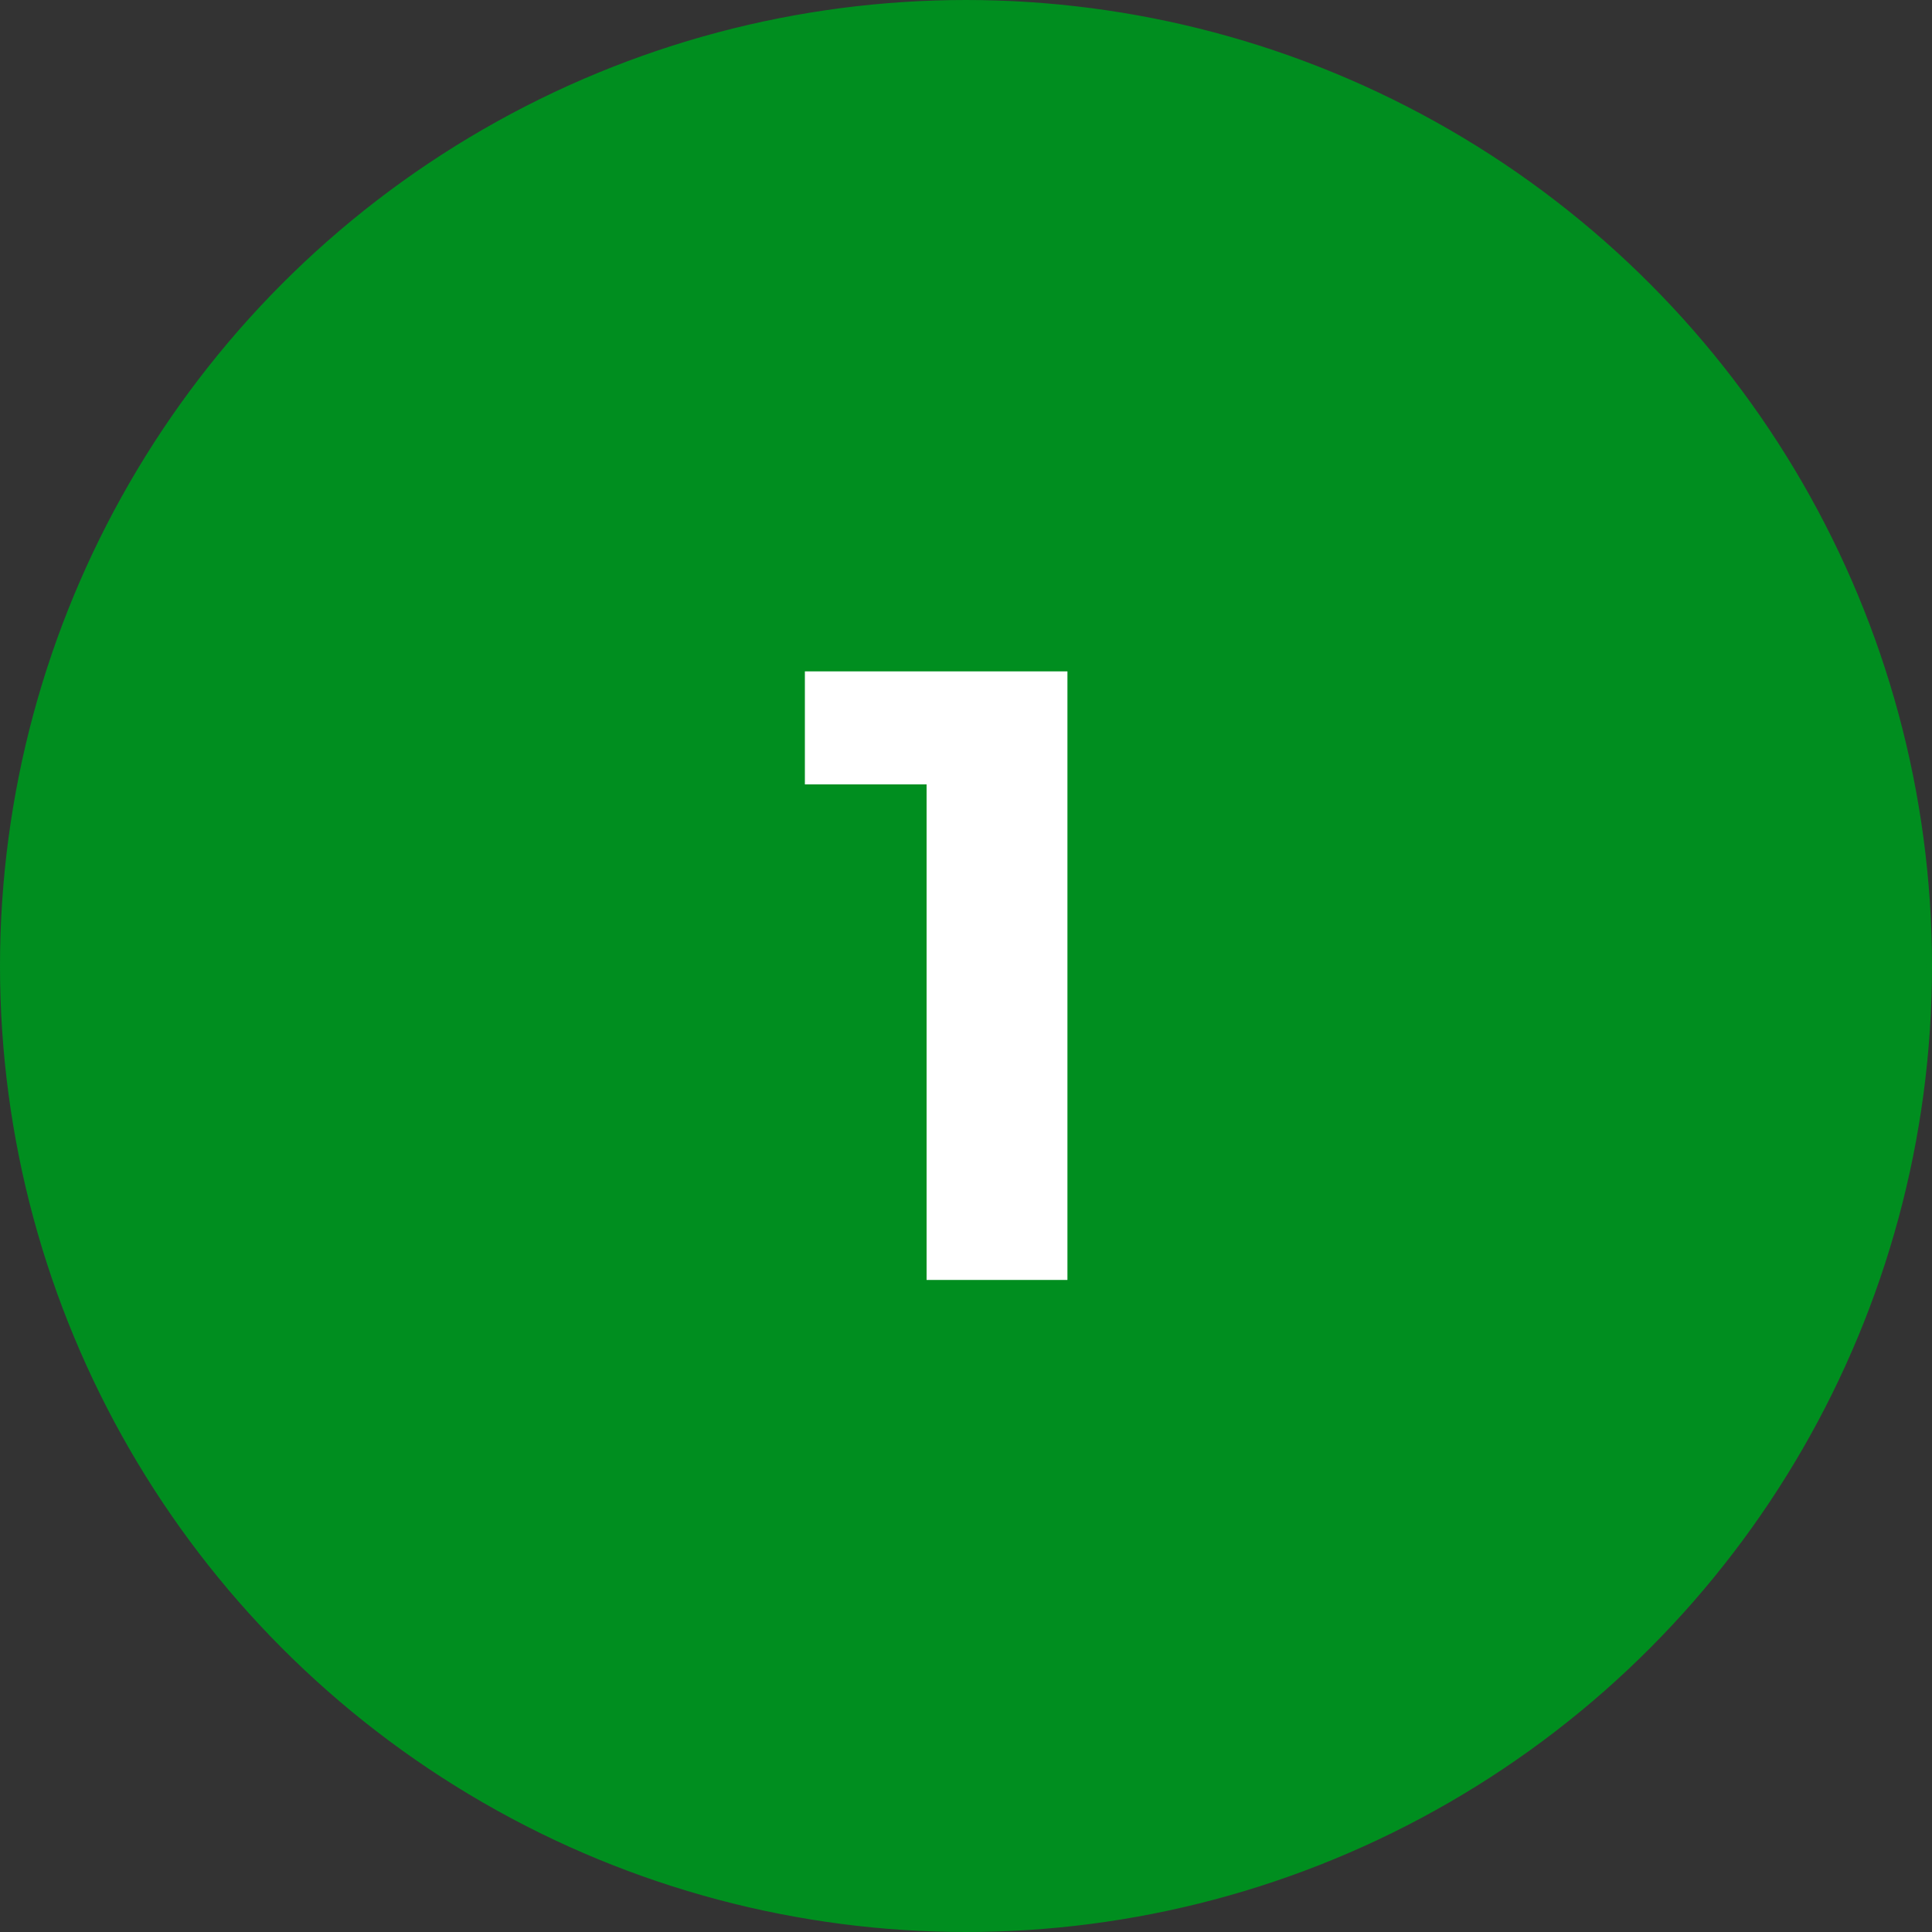
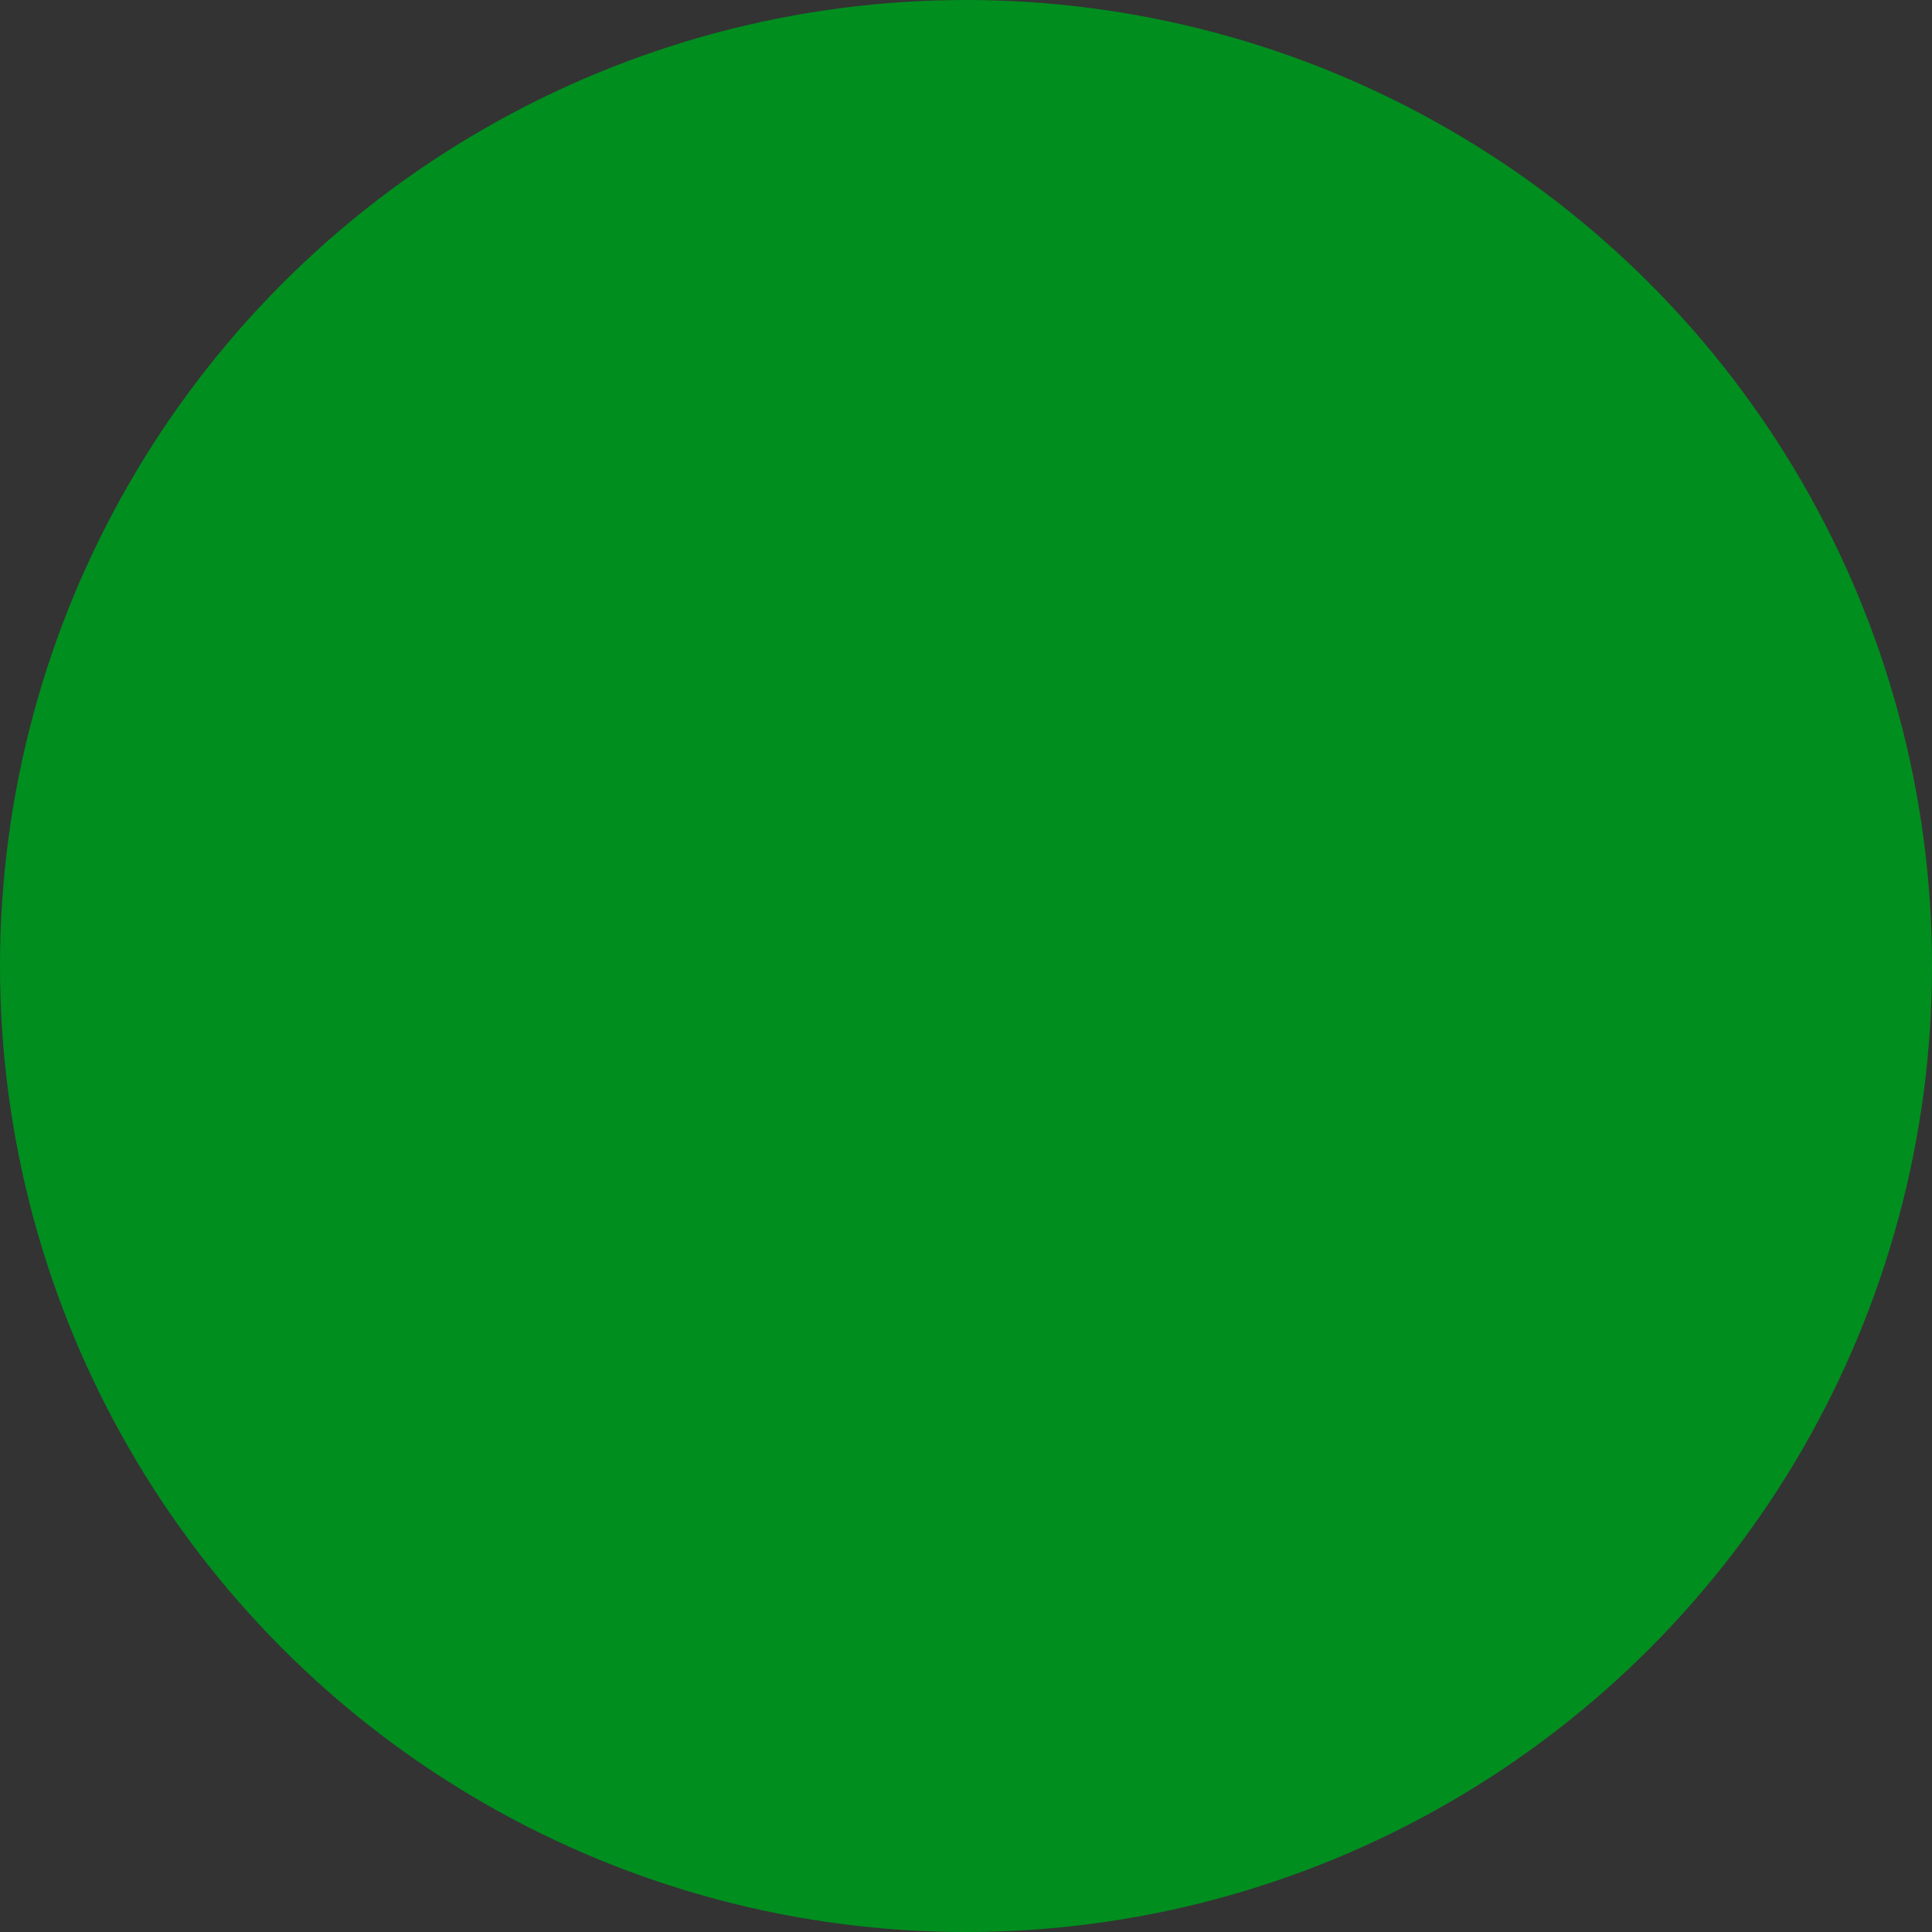
<svg xmlns="http://www.w3.org/2000/svg" width="320" height="320" viewBox="0 0 320 320" fill="none">
  <rect x="0" y="0" width="320" height="320" fill="#333333" stroke="none" />
  <circle cx="160" cy="160" r="159.5" fill="#008E1F" stroke="#008E1F" />
-   <path d="M133.313 111.2V129.92H153.473V212H176.801V111.2H133.313Z" fill="white" />
</svg>